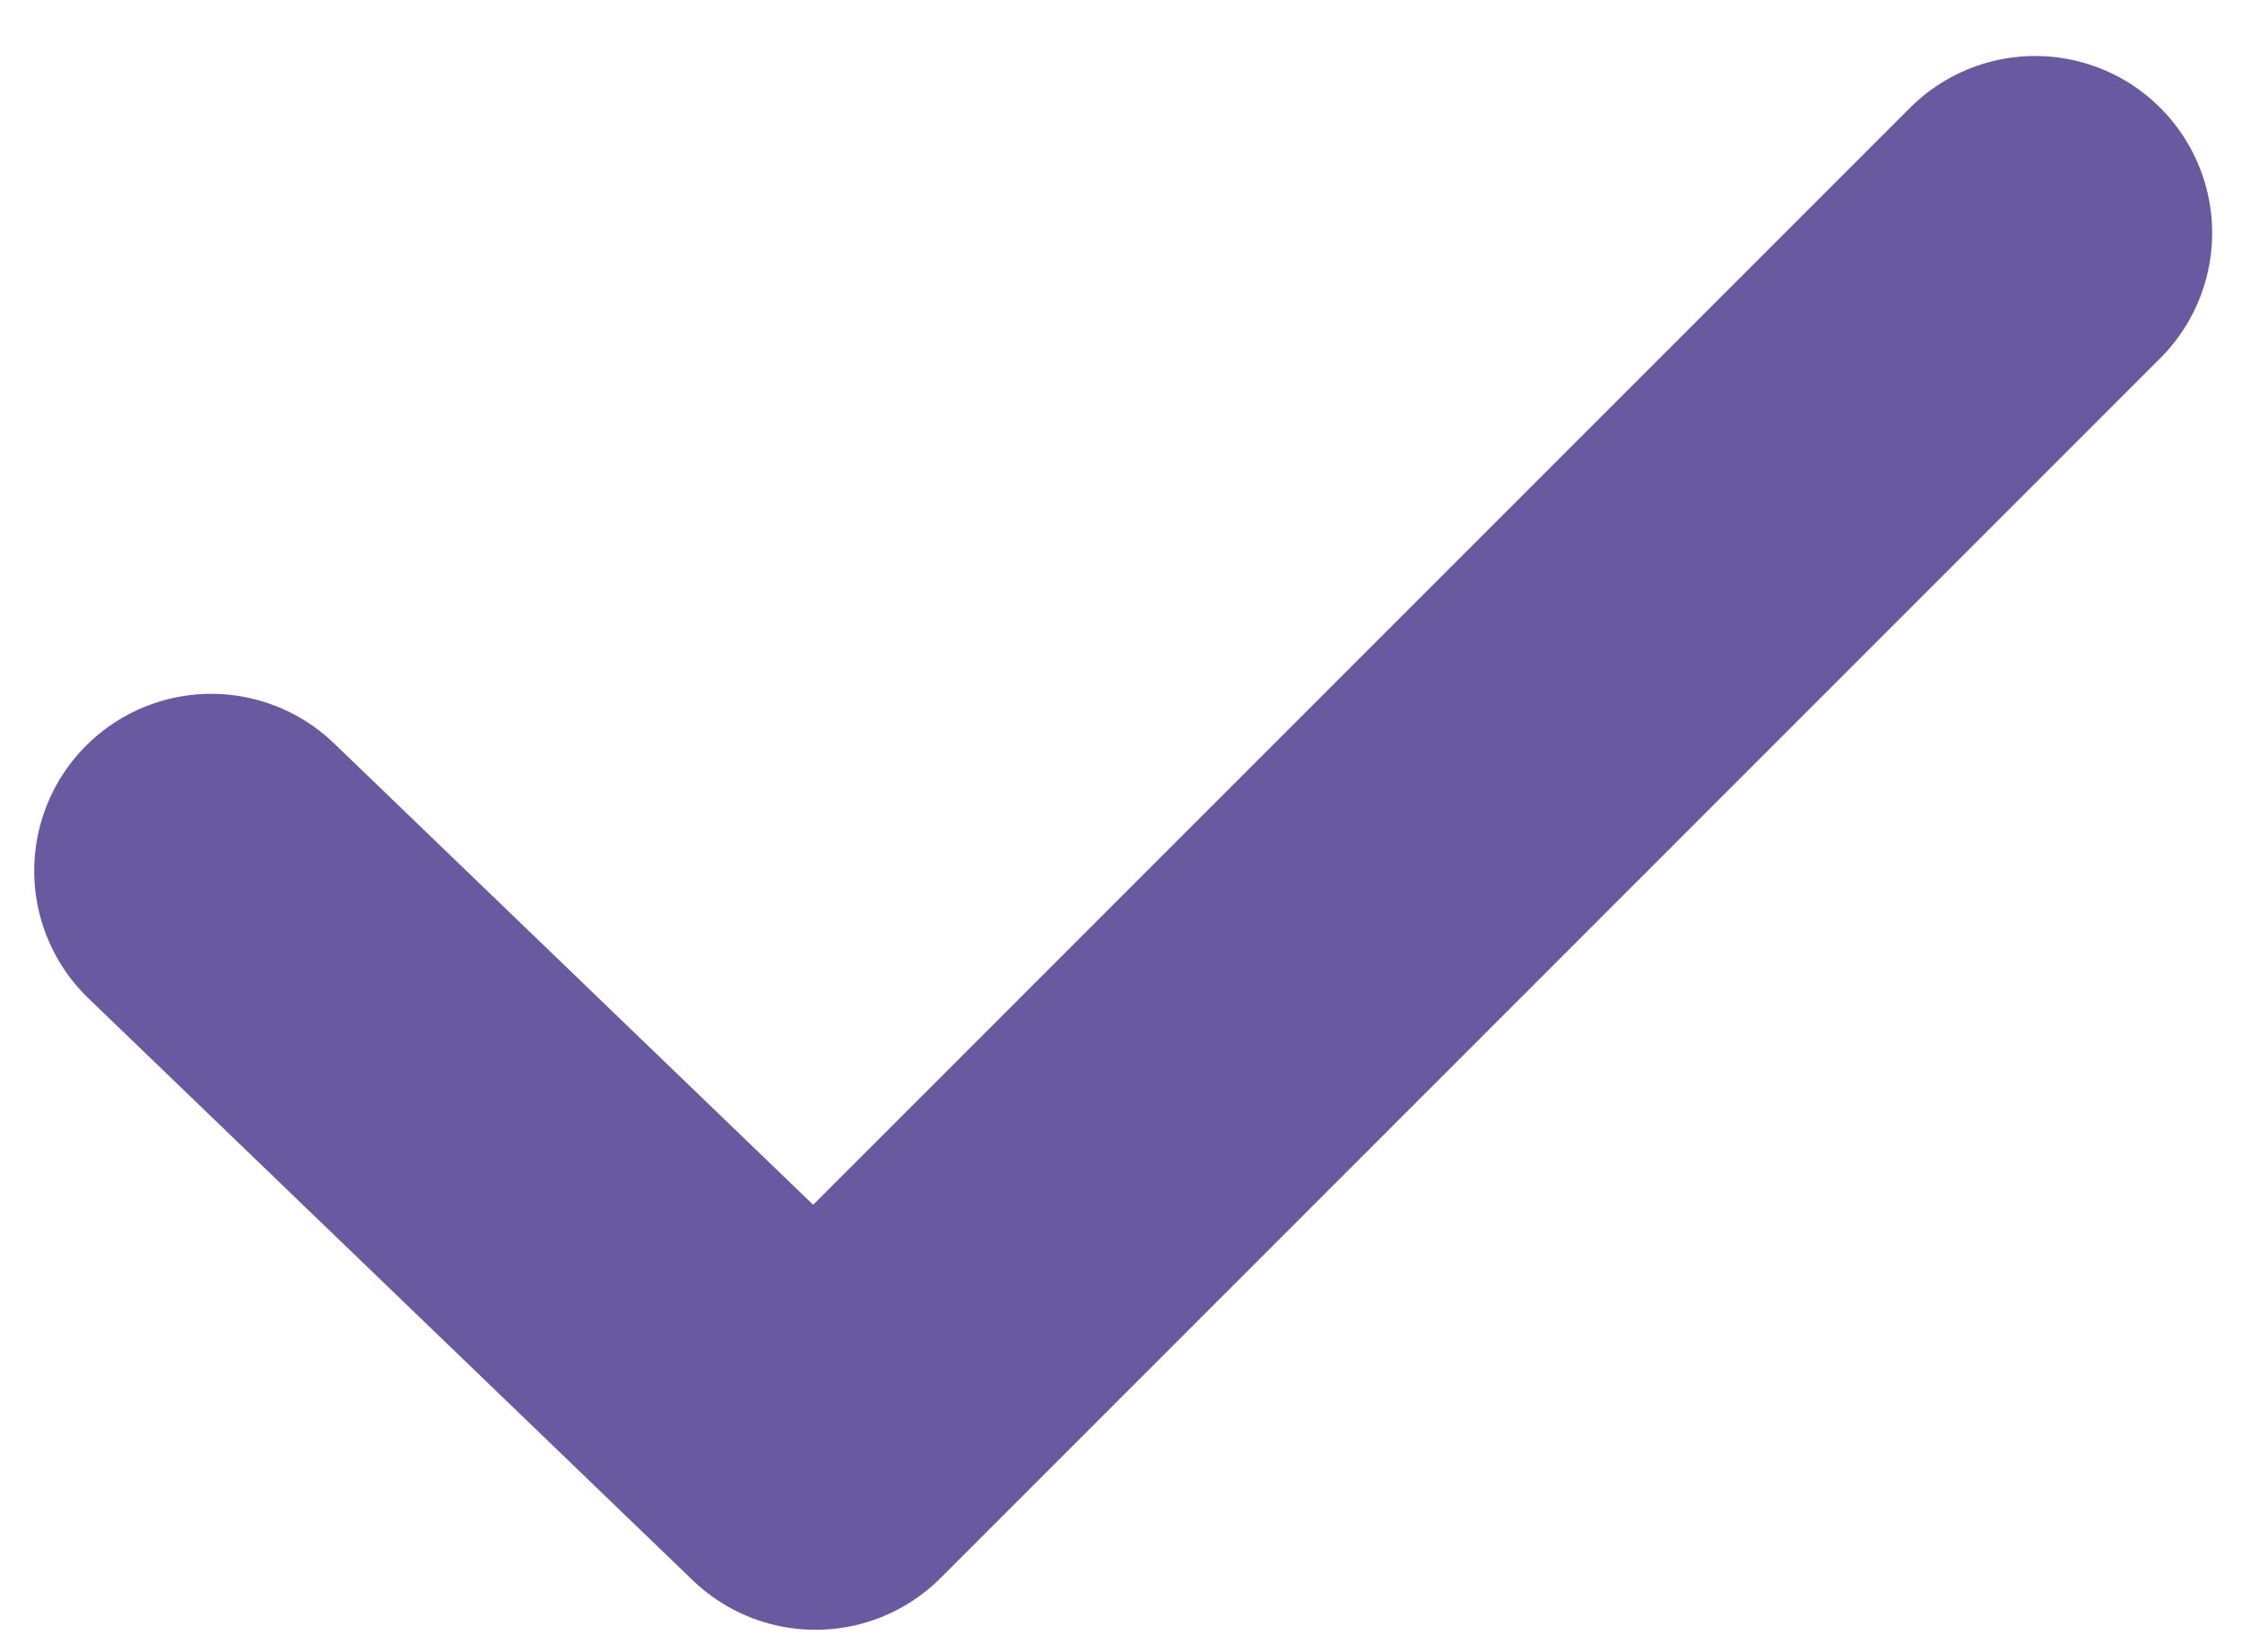
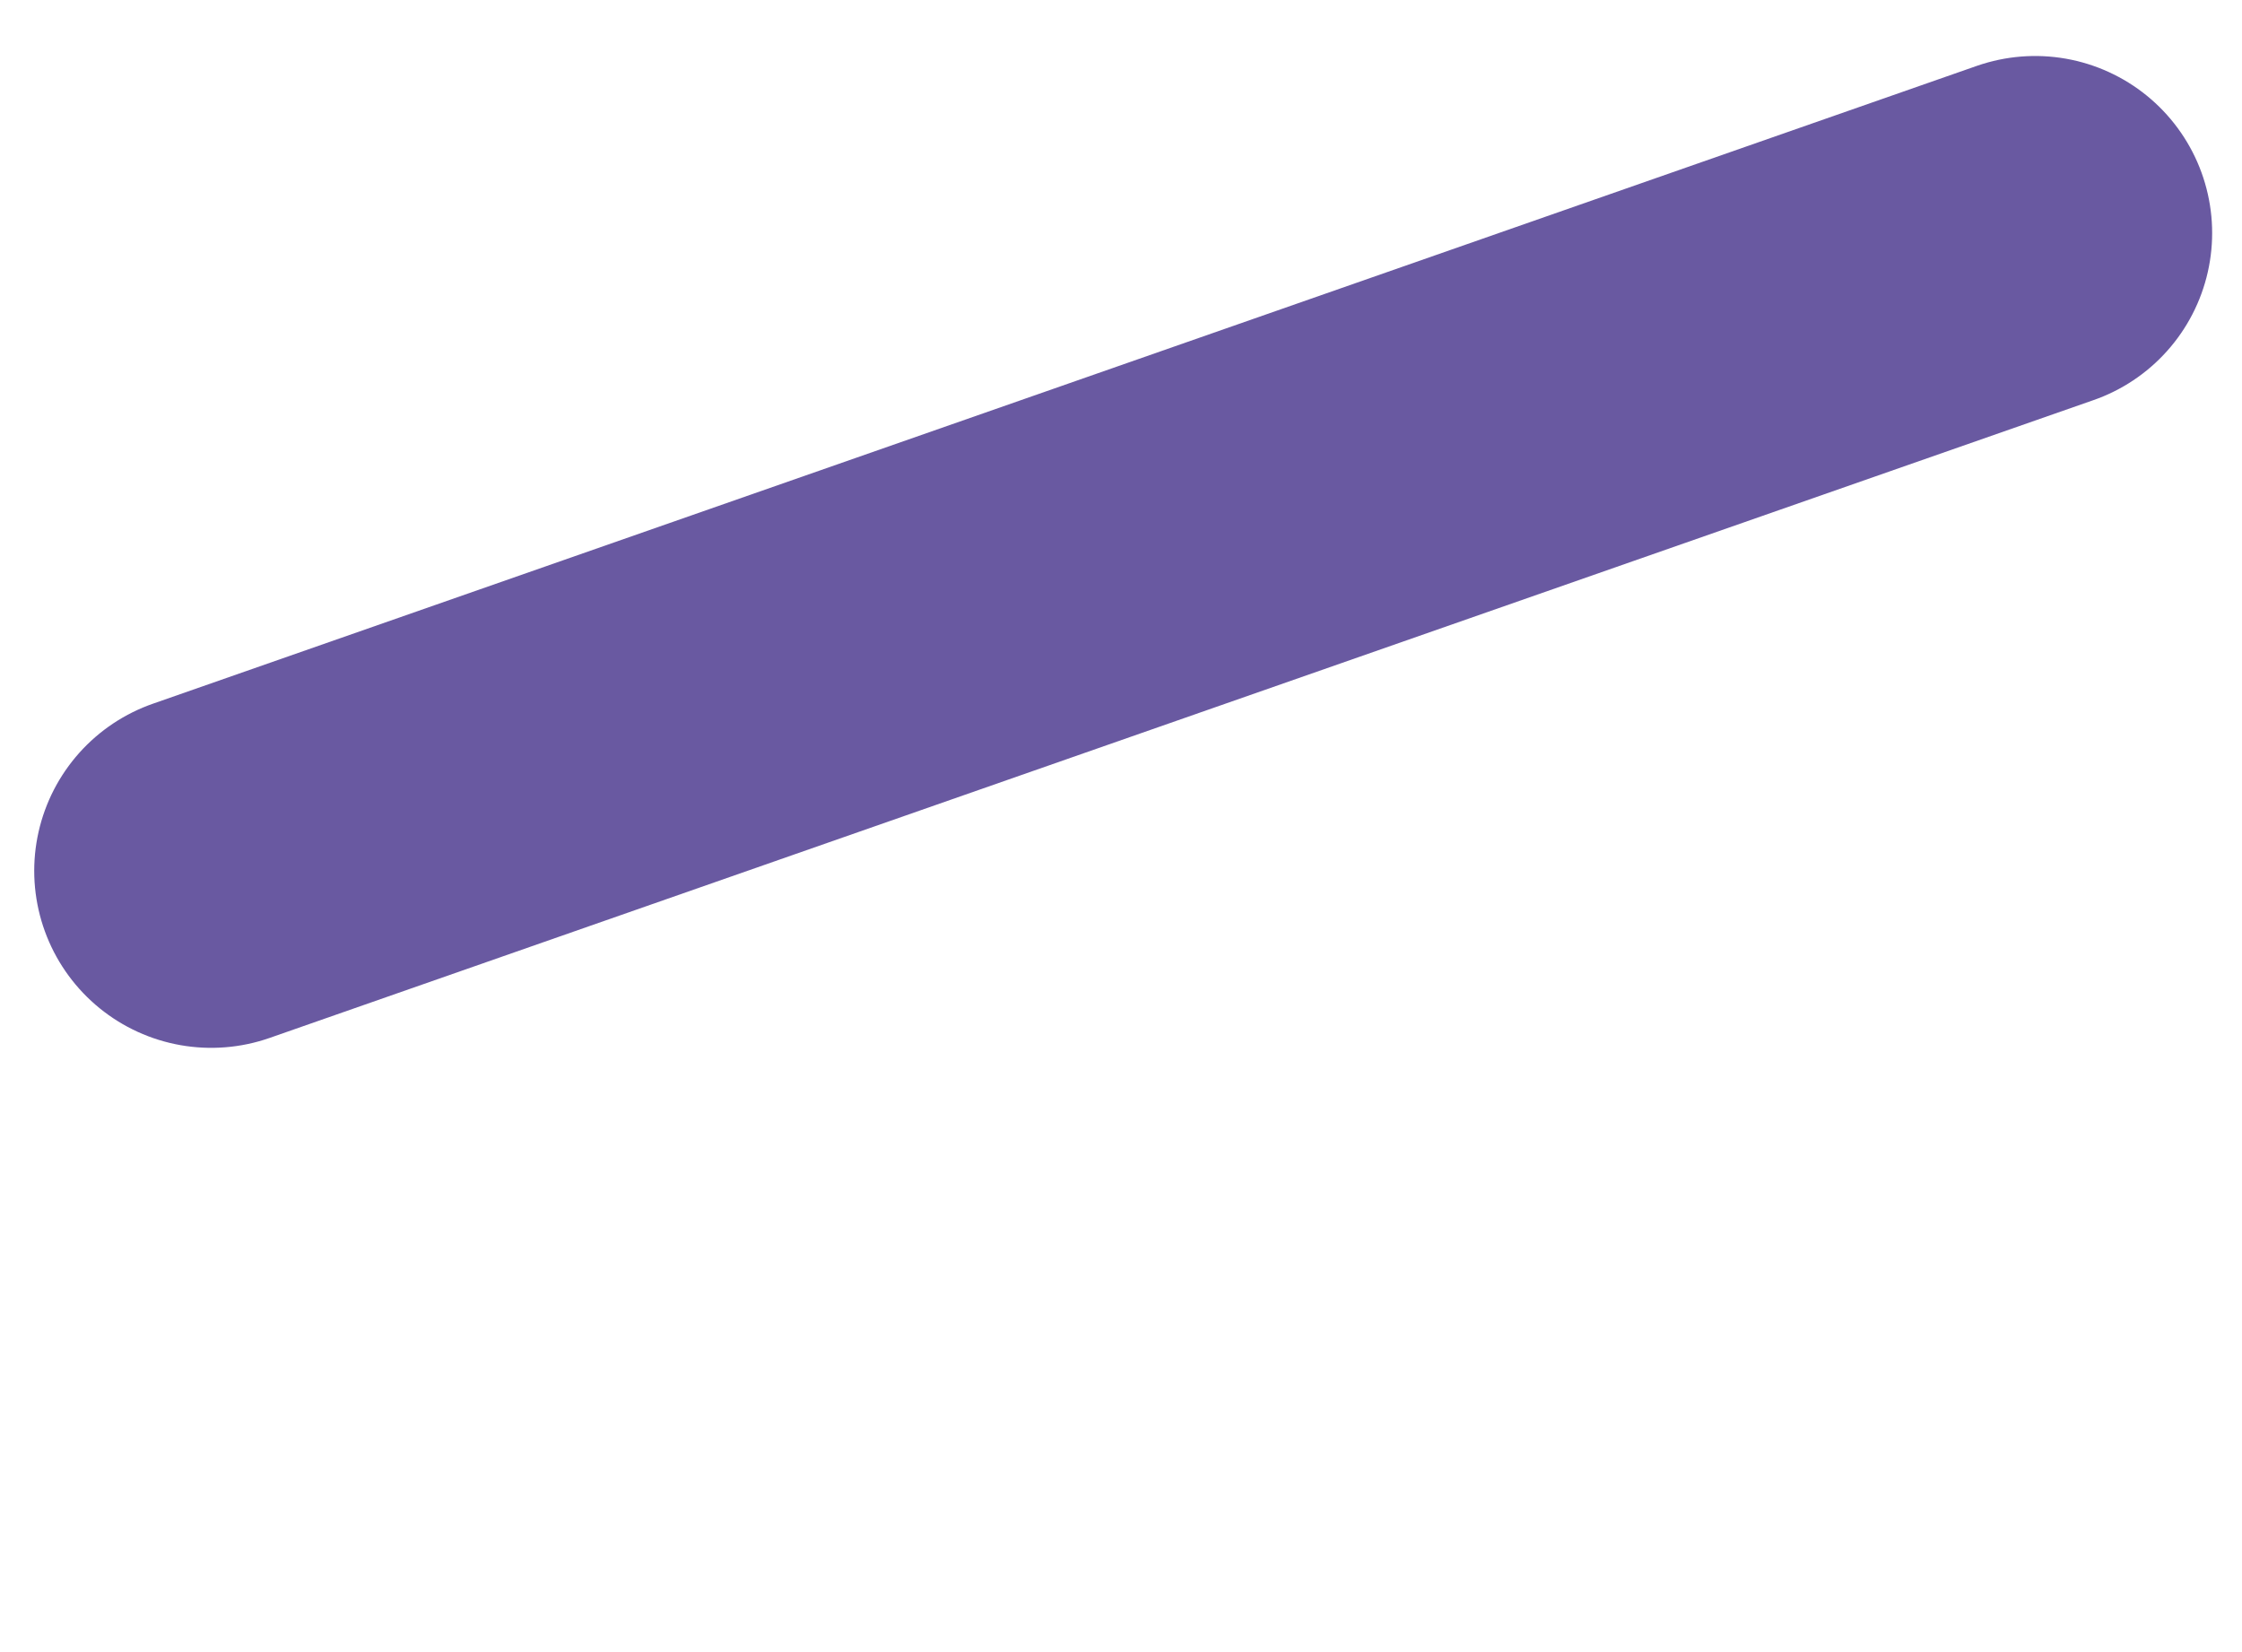
<svg xmlns="http://www.w3.org/2000/svg" width="38" height="28" viewBox="0 0 38 28" fill="none">
-   <path d="M3.58 14.759L13.822 24.622L34.494 3.949" stroke="#6959A1" stroke-width="6" stroke-linecap="round" stroke-linejoin="round" />
+   <path d="M3.58 14.759L34.494 3.949" stroke="#6959A1" stroke-width="6" stroke-linecap="round" stroke-linejoin="round" />
</svg>